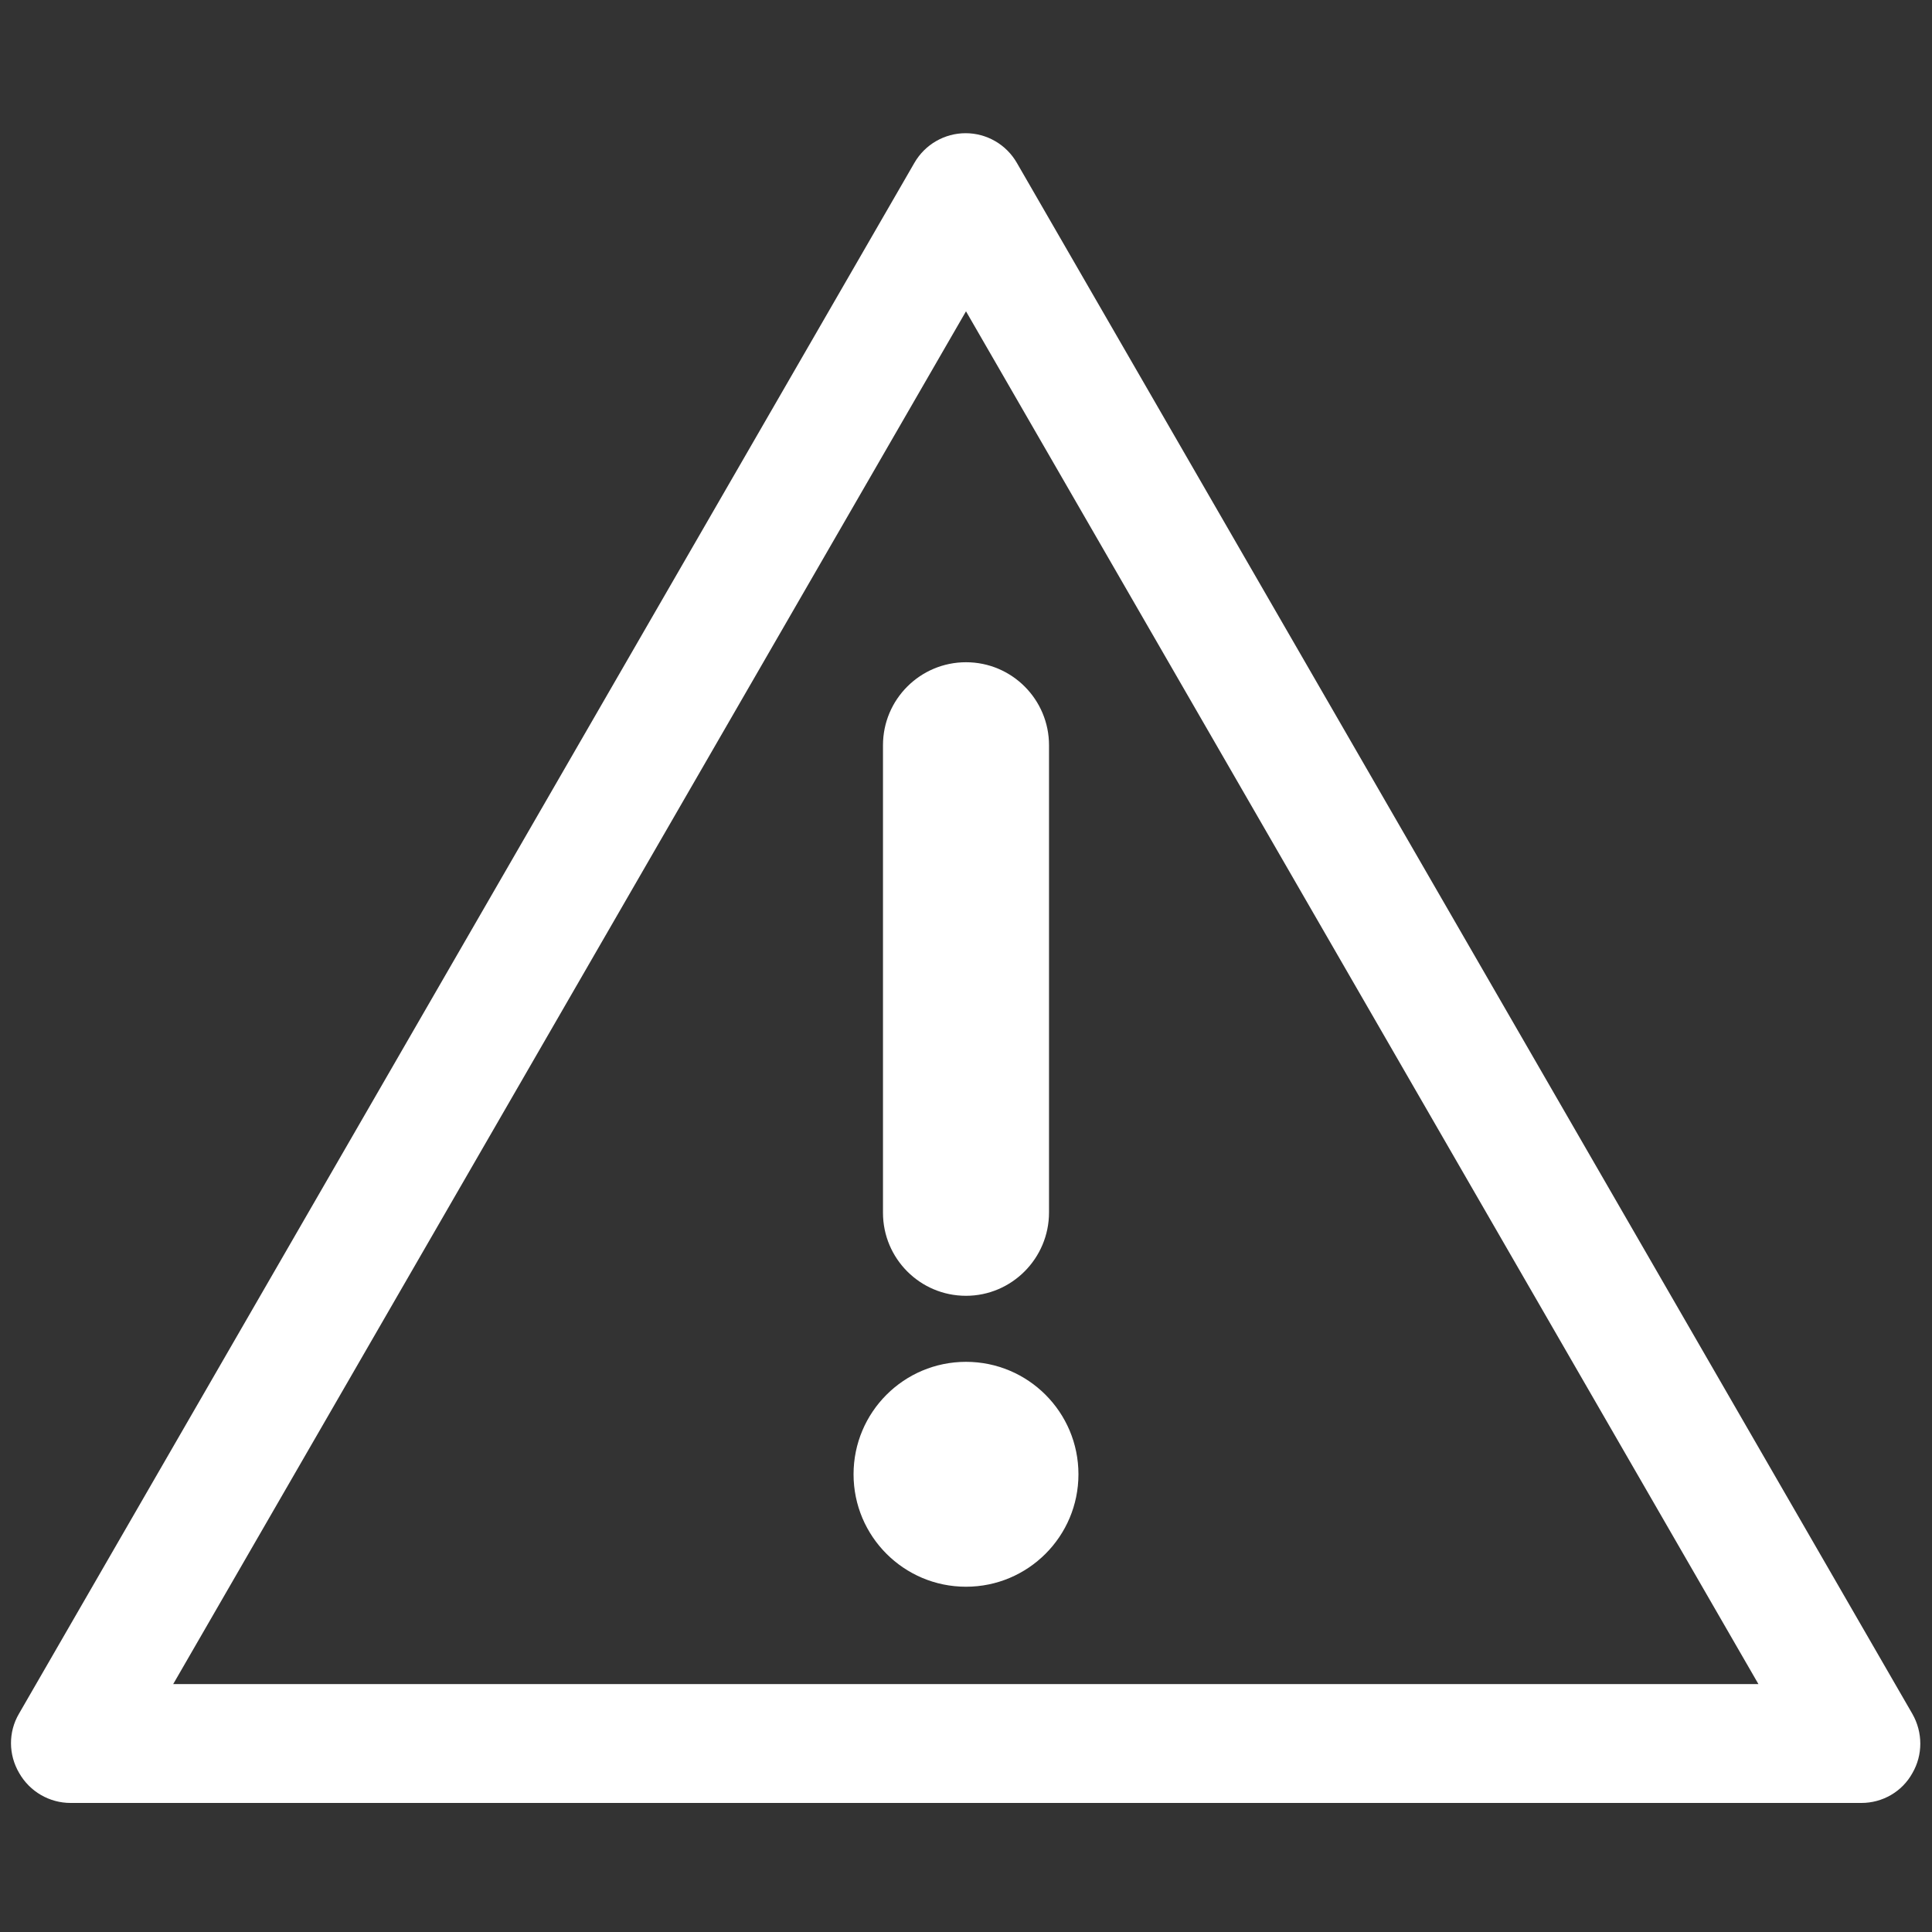
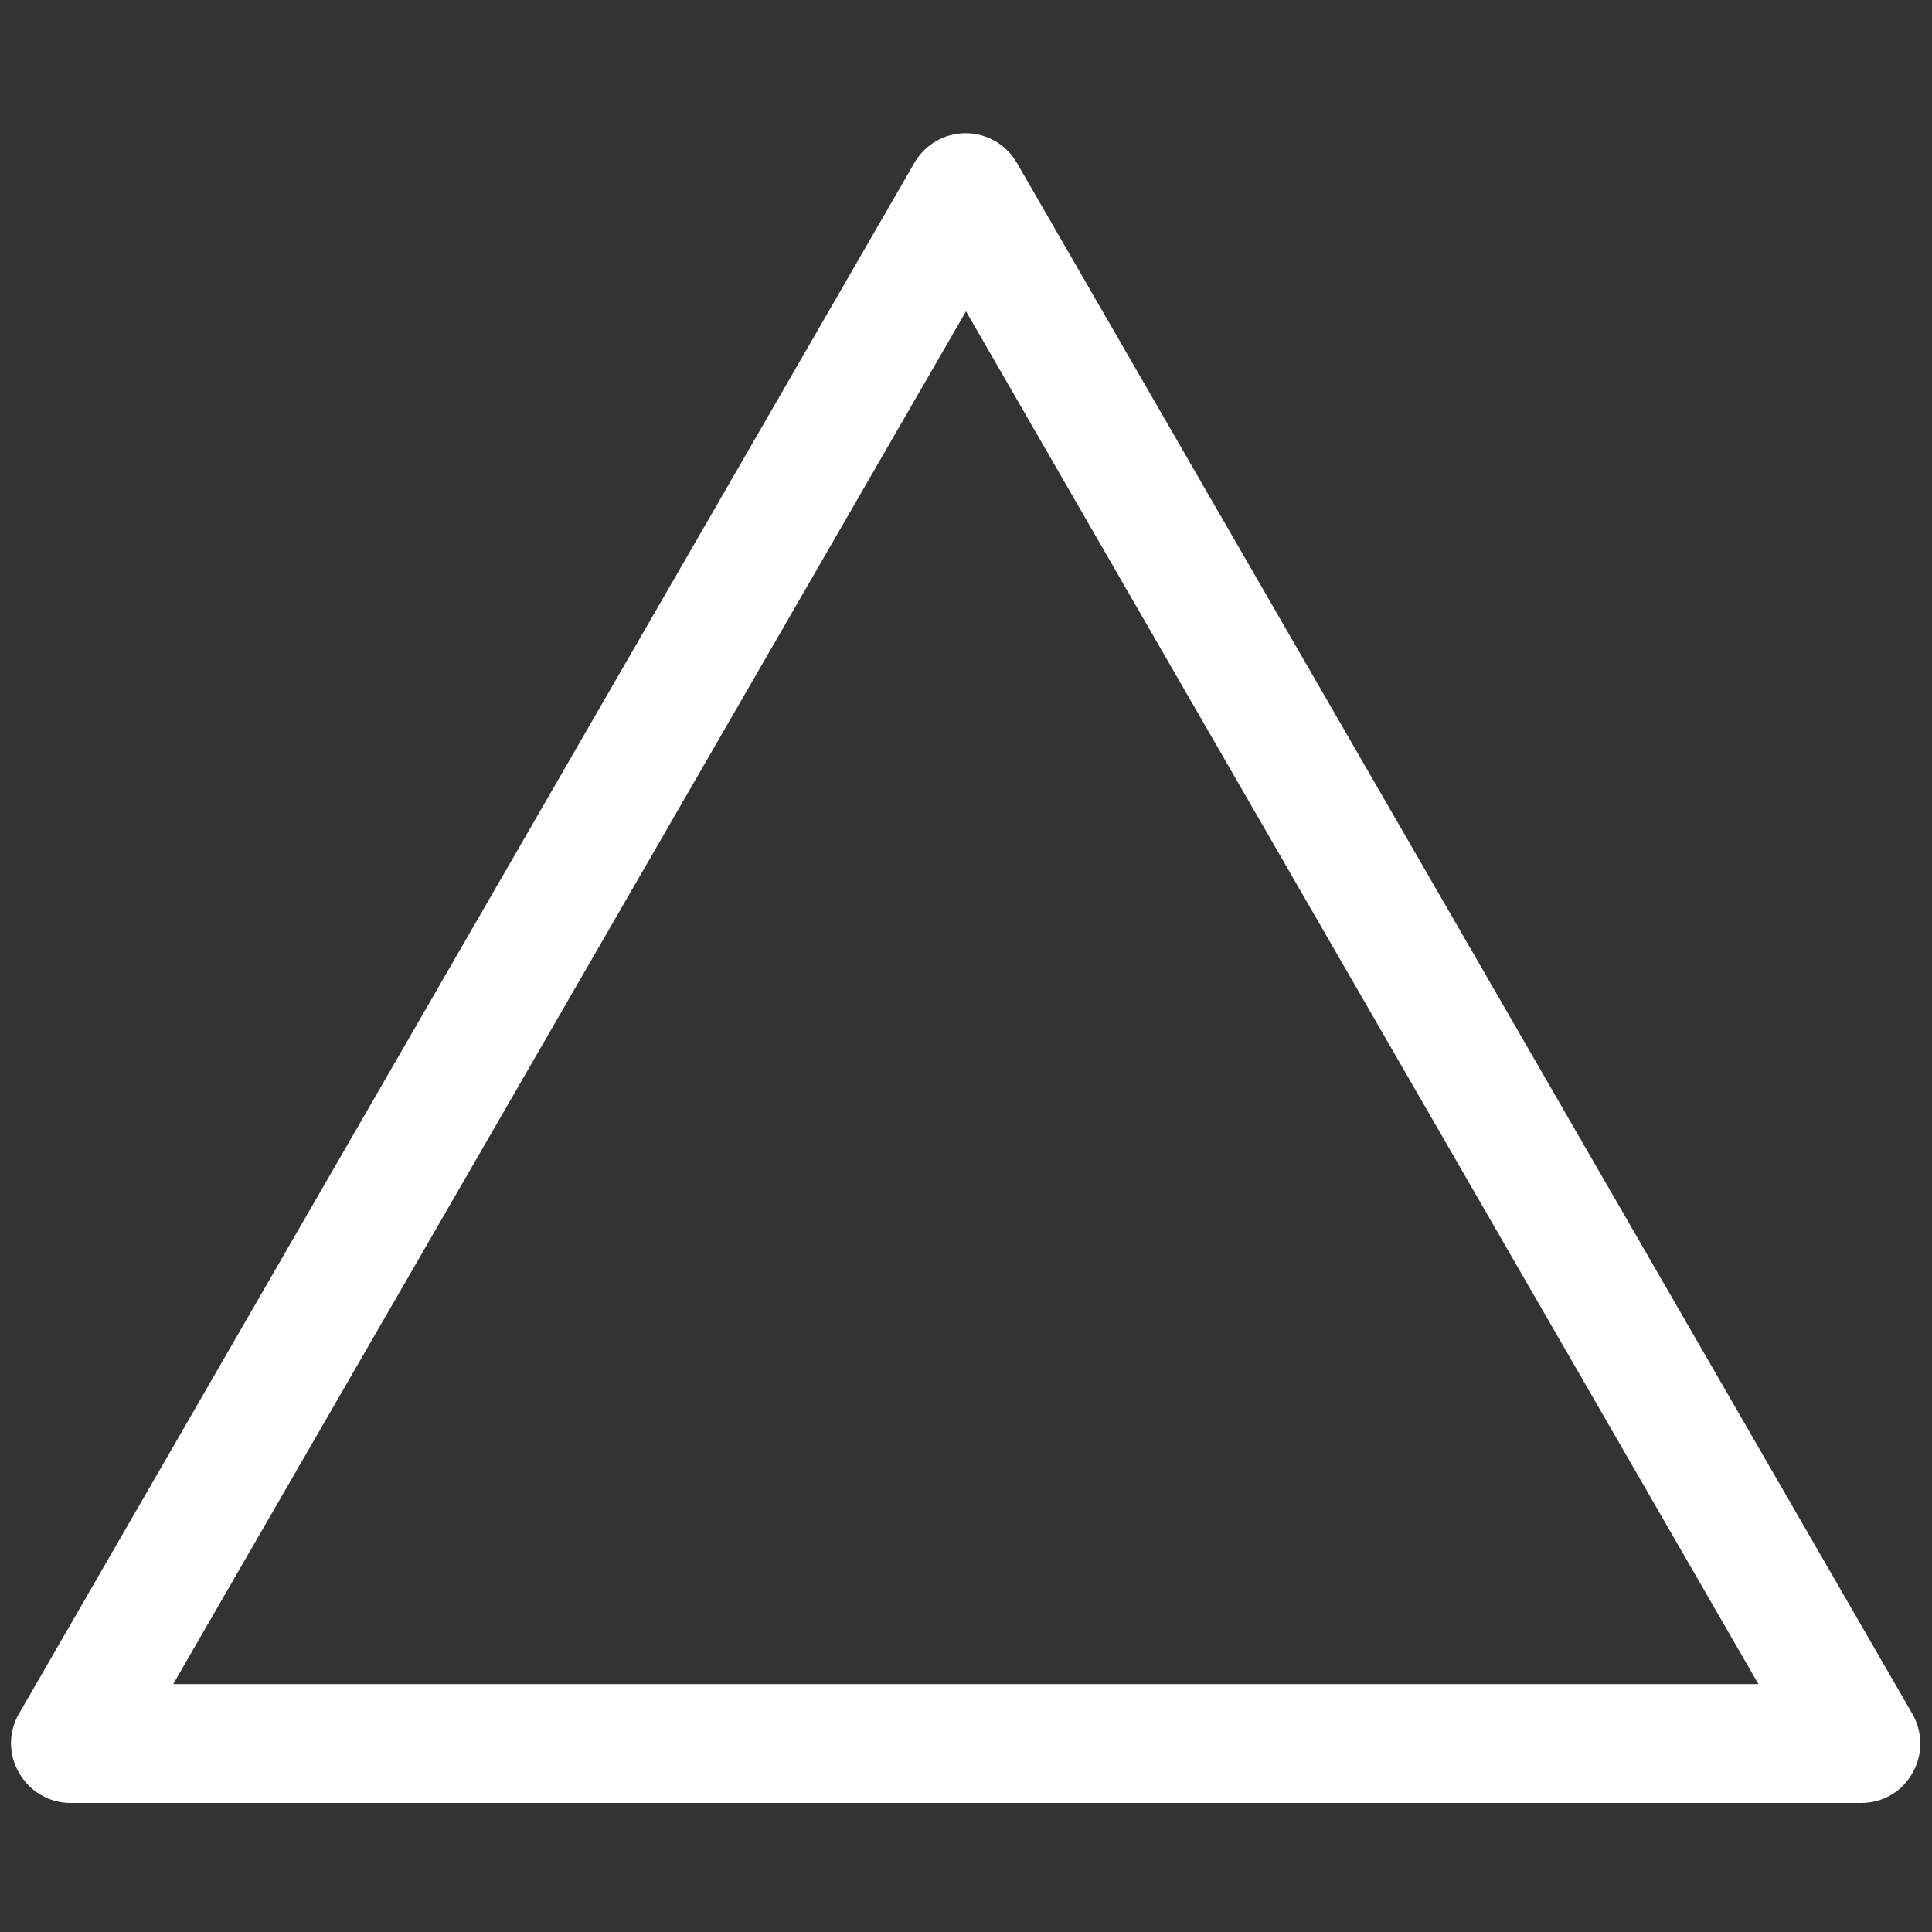
<svg xmlns="http://www.w3.org/2000/svg" version="1.1" id="Ebene_1" x="0px" y="0px" viewBox="0 0 512 512" style="enable-background:new 0 0 512 512;" xml:space="preserve">
  <rect x="0" y="0" width="512" height="512" fill="#333333" stroke="none" />
  <style type="text/css">
	.st0{fill:#FFFFFF;}
</style>
  <g>
    <g>
      <g>
        <path class="st0" d="M493.3,477.8H18.7c-5.6,0-10.8-3-13.6-7.9C2.2,465,2.2,459,5,454.2l237.3-411c2.8-4.9,8-7.9,13.6-7.9     c5.6,0,10.8,3,13.6,7.9l237.3,411c2.8,4.9,2.8,10.9,0,15.7C504.1,474.8,498.9,477.8,493.3,477.8z M45.9,446.3H466L256,82.5     L45.9,446.3z" />
      </g>
      <g>
-         <path class="st0" d="M256,343.4c-12.2,0-22-9.9-22-22V197.5c0-12.2,9.9-22,22-22c12.2,0,22,9.9,22,22v123.8     C278,333.5,268.1,343.4,256,343.4z" />
-       </g>
+         </g>
      <g>
-         <circle class="st0" cx="256" cy="390.7" r="29.8" />
-       </g>
+         </g>
    </g>
  </g>
</svg>